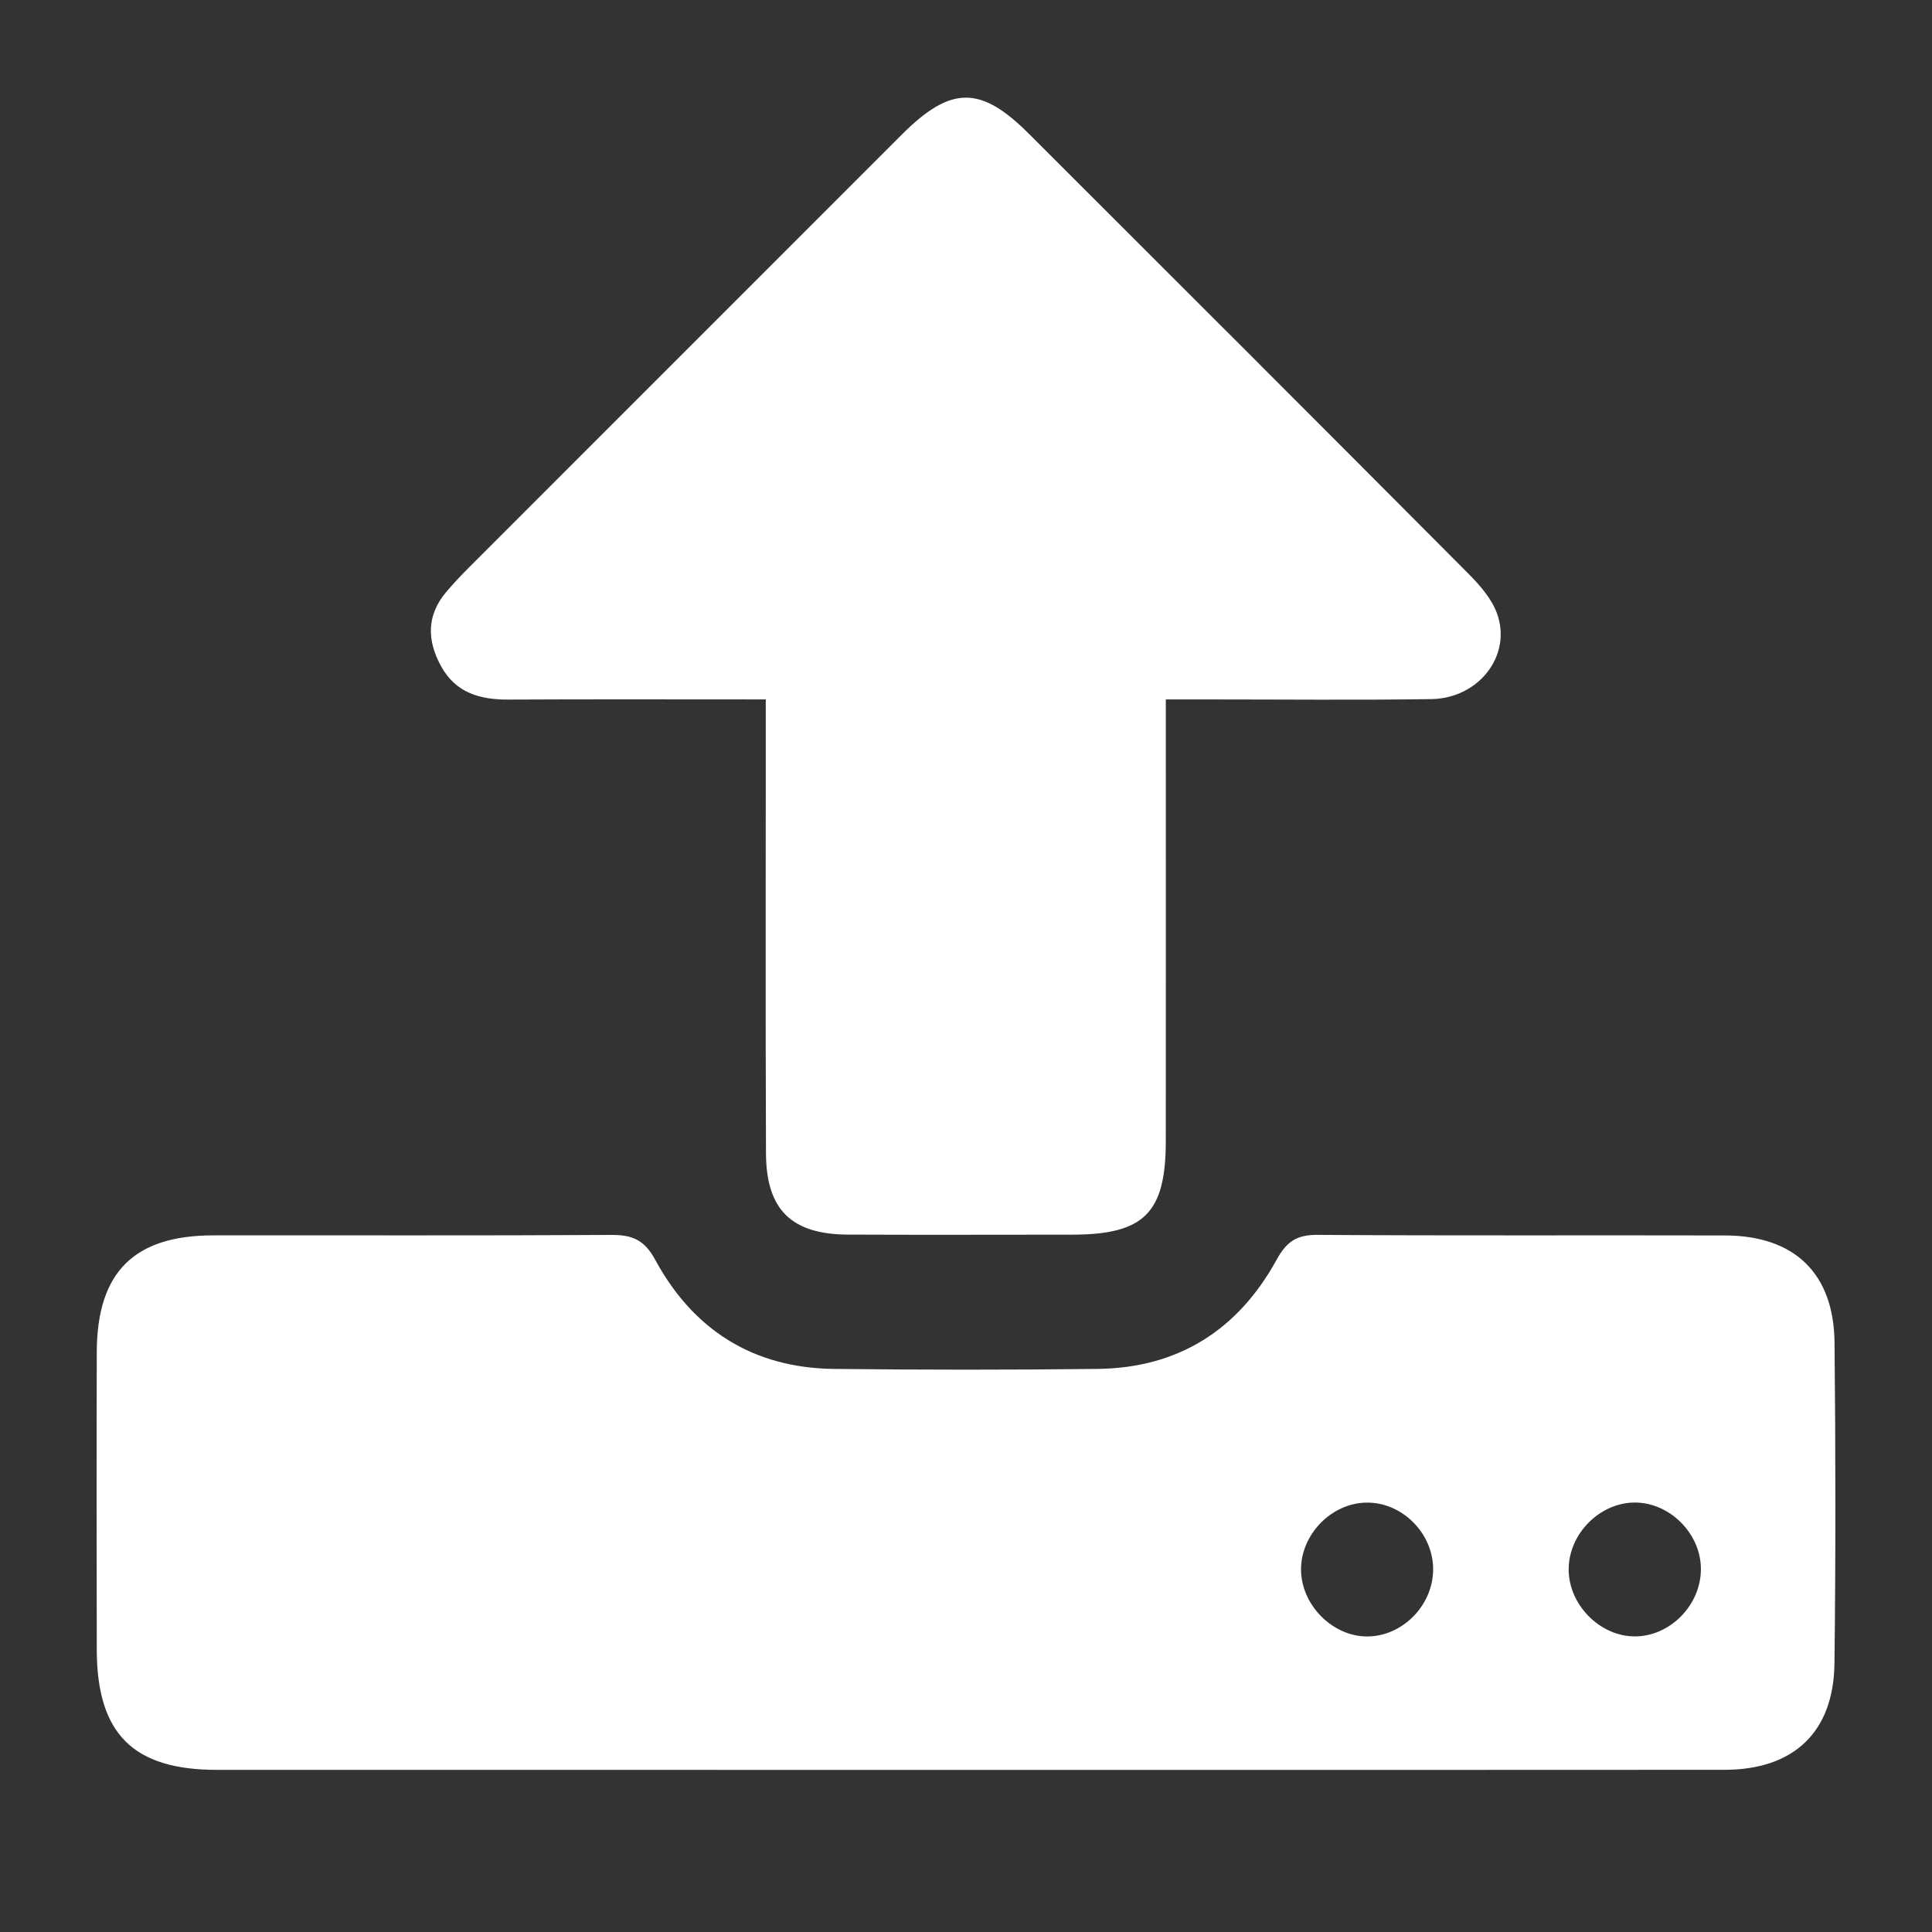
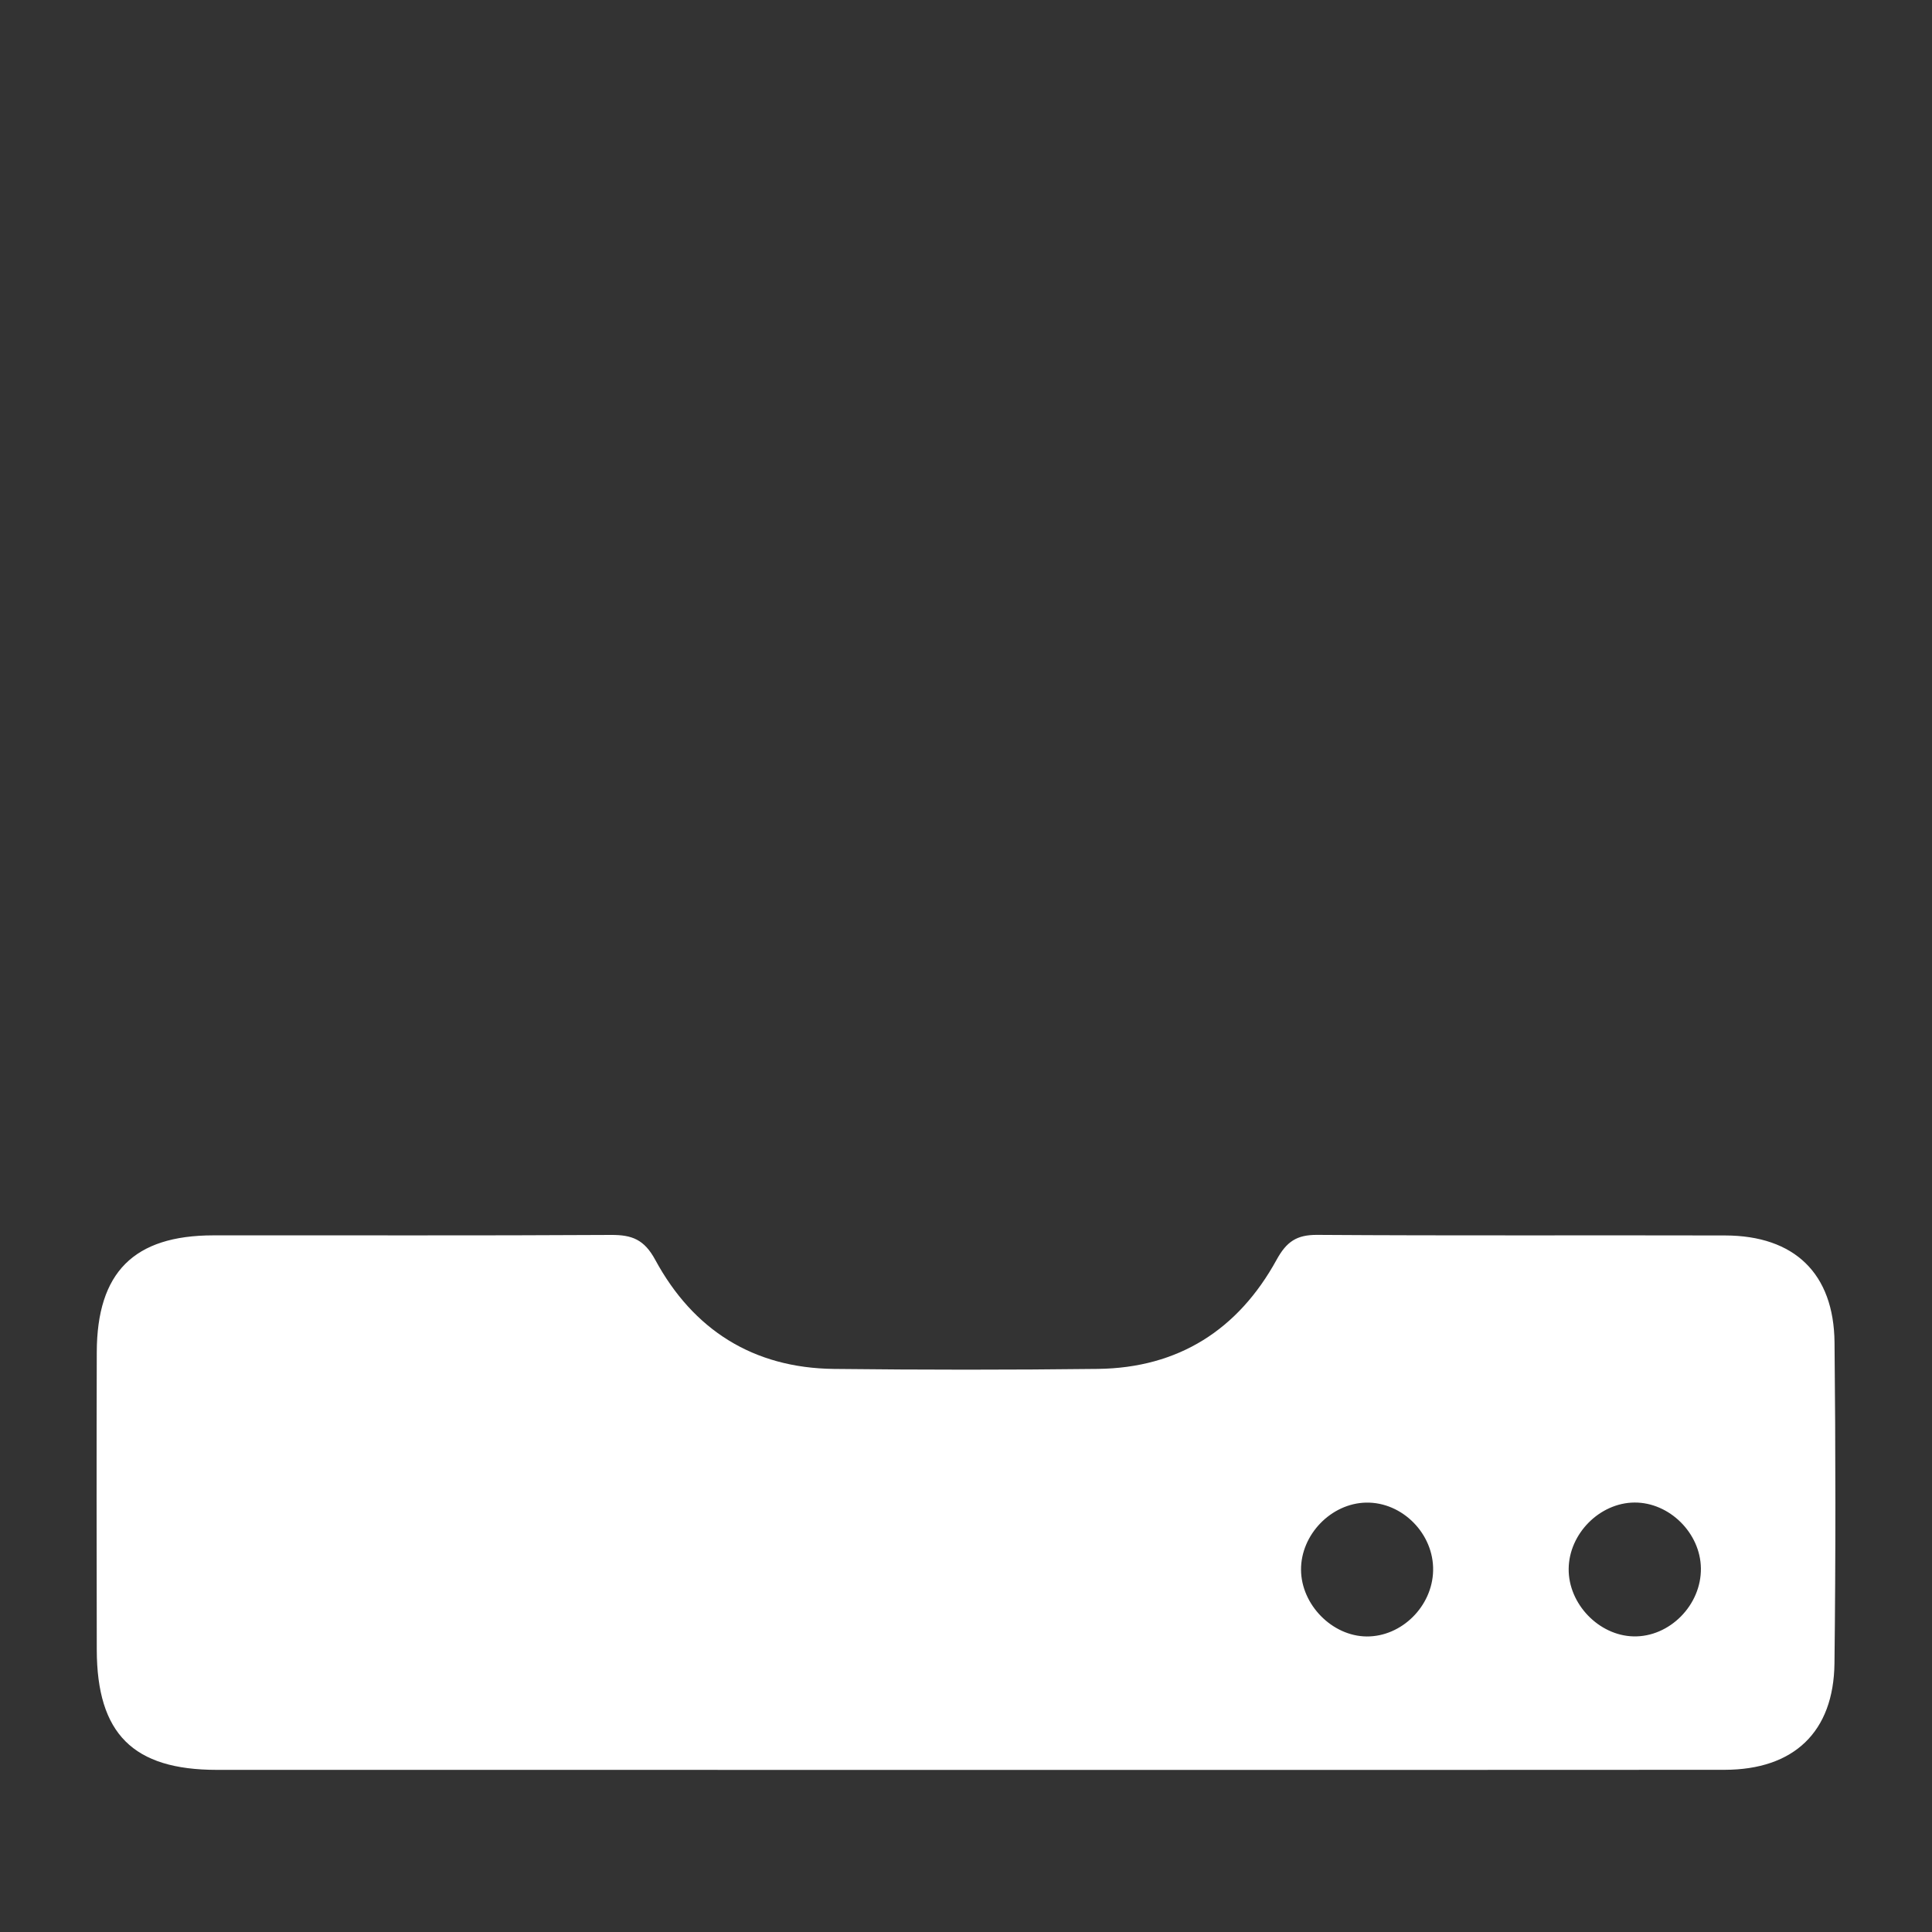
<svg xmlns="http://www.w3.org/2000/svg" version="1.1" id="圖層_1" x="0px" y="0px" width="100px" height="100px" viewBox="0 0 100 100" enable-background="new 0 0 100 100" xml:space="preserve">
  <rect x="0" y="0" width="100" height="100" fill="#333333" stroke="none" />
  <g>
    <path fill-rule="evenodd" clip-rule="evenodd" fill="#FFFFFF" d="M49.812,91.61c-12.863,0-25.726,0.002-38.589-0.002   c-4.335-0.001-6.205-1.87-6.214-6.217c-0.01-5.135-0.014-10.268,0-15.401c0.011-4.134,1.918-6.043,6.028-6.048   c6.864-0.008,13.728,0.019,20.592-0.022c1.086-0.006,1.717,0.237,2.288,1.292c1.964,3.622,5.068,5.595,9.241,5.643   c4.557,0.051,9.113,0.054,13.67-0.001c4.171-0.051,7.261-2.03,9.247-5.646c0.515-0.938,1.037-1.299,2.109-1.291   c7.036,0.048,14.074,0.012,21.111,0.03c3.583,0.009,5.623,1.963,5.66,5.535c0.057,5.536,0.062,11.075-0.003,16.611   c-0.041,3.557-2.104,5.508-5.688,5.512C76.114,91.617,62.962,91.61,49.812,91.61z M84.604,77.771   c-1.803,0.011-3.394,1.611-3.41,3.434c-0.017,1.812,1.559,3.451,3.354,3.494c1.868,0.044,3.516-1.621,3.49-3.526   C88.015,79.352,86.41,77.762,84.604,77.771z M70.74,84.703c1.809,0.013,3.396-1.559,3.438-3.402   c0.045-1.905-1.59-3.564-3.472-3.526c-1.807,0.037-3.375,1.657-3.365,3.476C67.352,83.062,68.955,84.69,70.74,84.703z" />
-     <path fill-rule="evenodd" clip-rule="evenodd" fill="#FFFFFF" d="M39.636,36.202c-4.567,0-8.937-0.014-13.306,0.008   c-1.478,0.007-2.735-0.333-3.502-1.731c-0.737-1.345-0.748-2.635,0.274-3.845c0.372-0.439,0.769-0.858,1.176-1.266   C31.738,21.902,39.2,14.439,46.665,6.978c2.542-2.541,4.075-2.565,6.577-0.067c7.591,7.579,15.179,15.162,22.745,22.765   c0.598,0.599,1.213,1.298,1.495,2.07c0.792,2.163-0.929,4.403-3.4,4.44c-3.863,0.057-7.729,0.016-11.593,0.017   c-0.629,0-1.259,0-2.146,0c0,0.781,0,1.451,0,2.121c0,6.92,0.006,13.84-0.002,20.761c-0.004,3.71-1.133,4.819-4.858,4.821   c-3.863,0.002-7.729,0.014-11.593-0.003c-2.92-0.013-4.232-1.285-4.243-4.212c-0.028-7.095-0.01-14.188-0.011-21.282   C39.636,37.73,39.636,37.051,39.636,36.202z" />
  </g>
</svg>